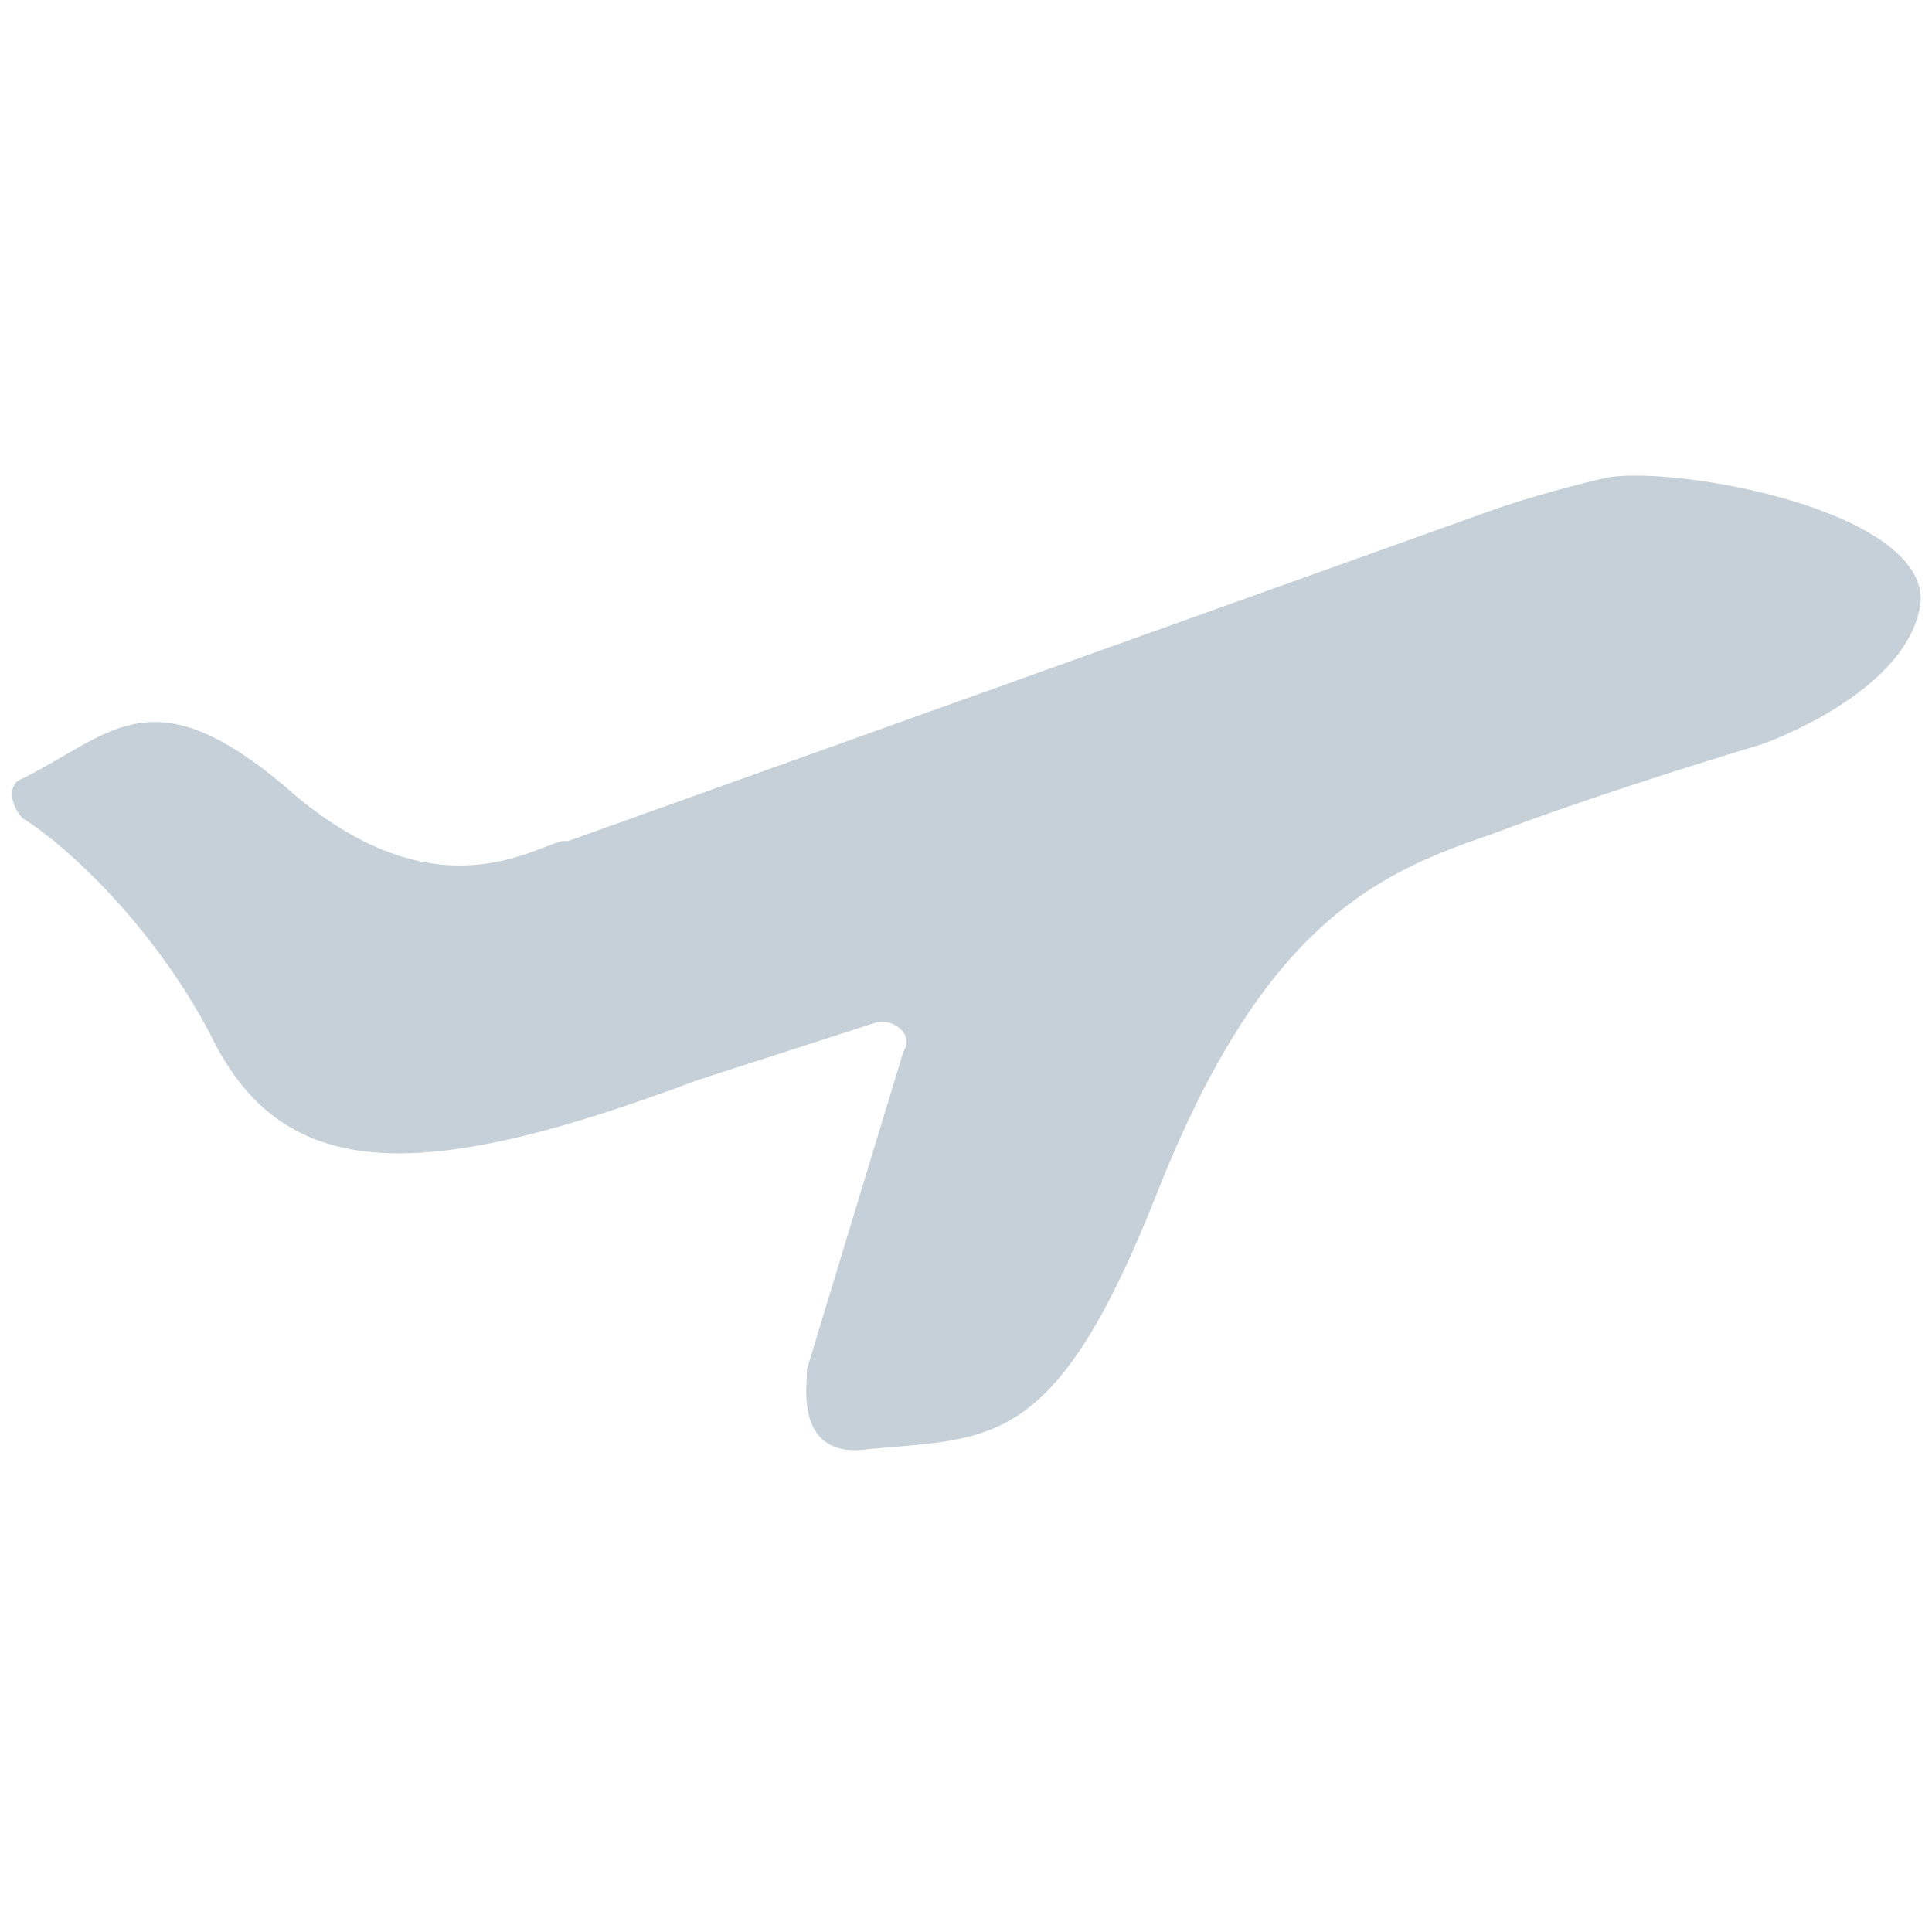
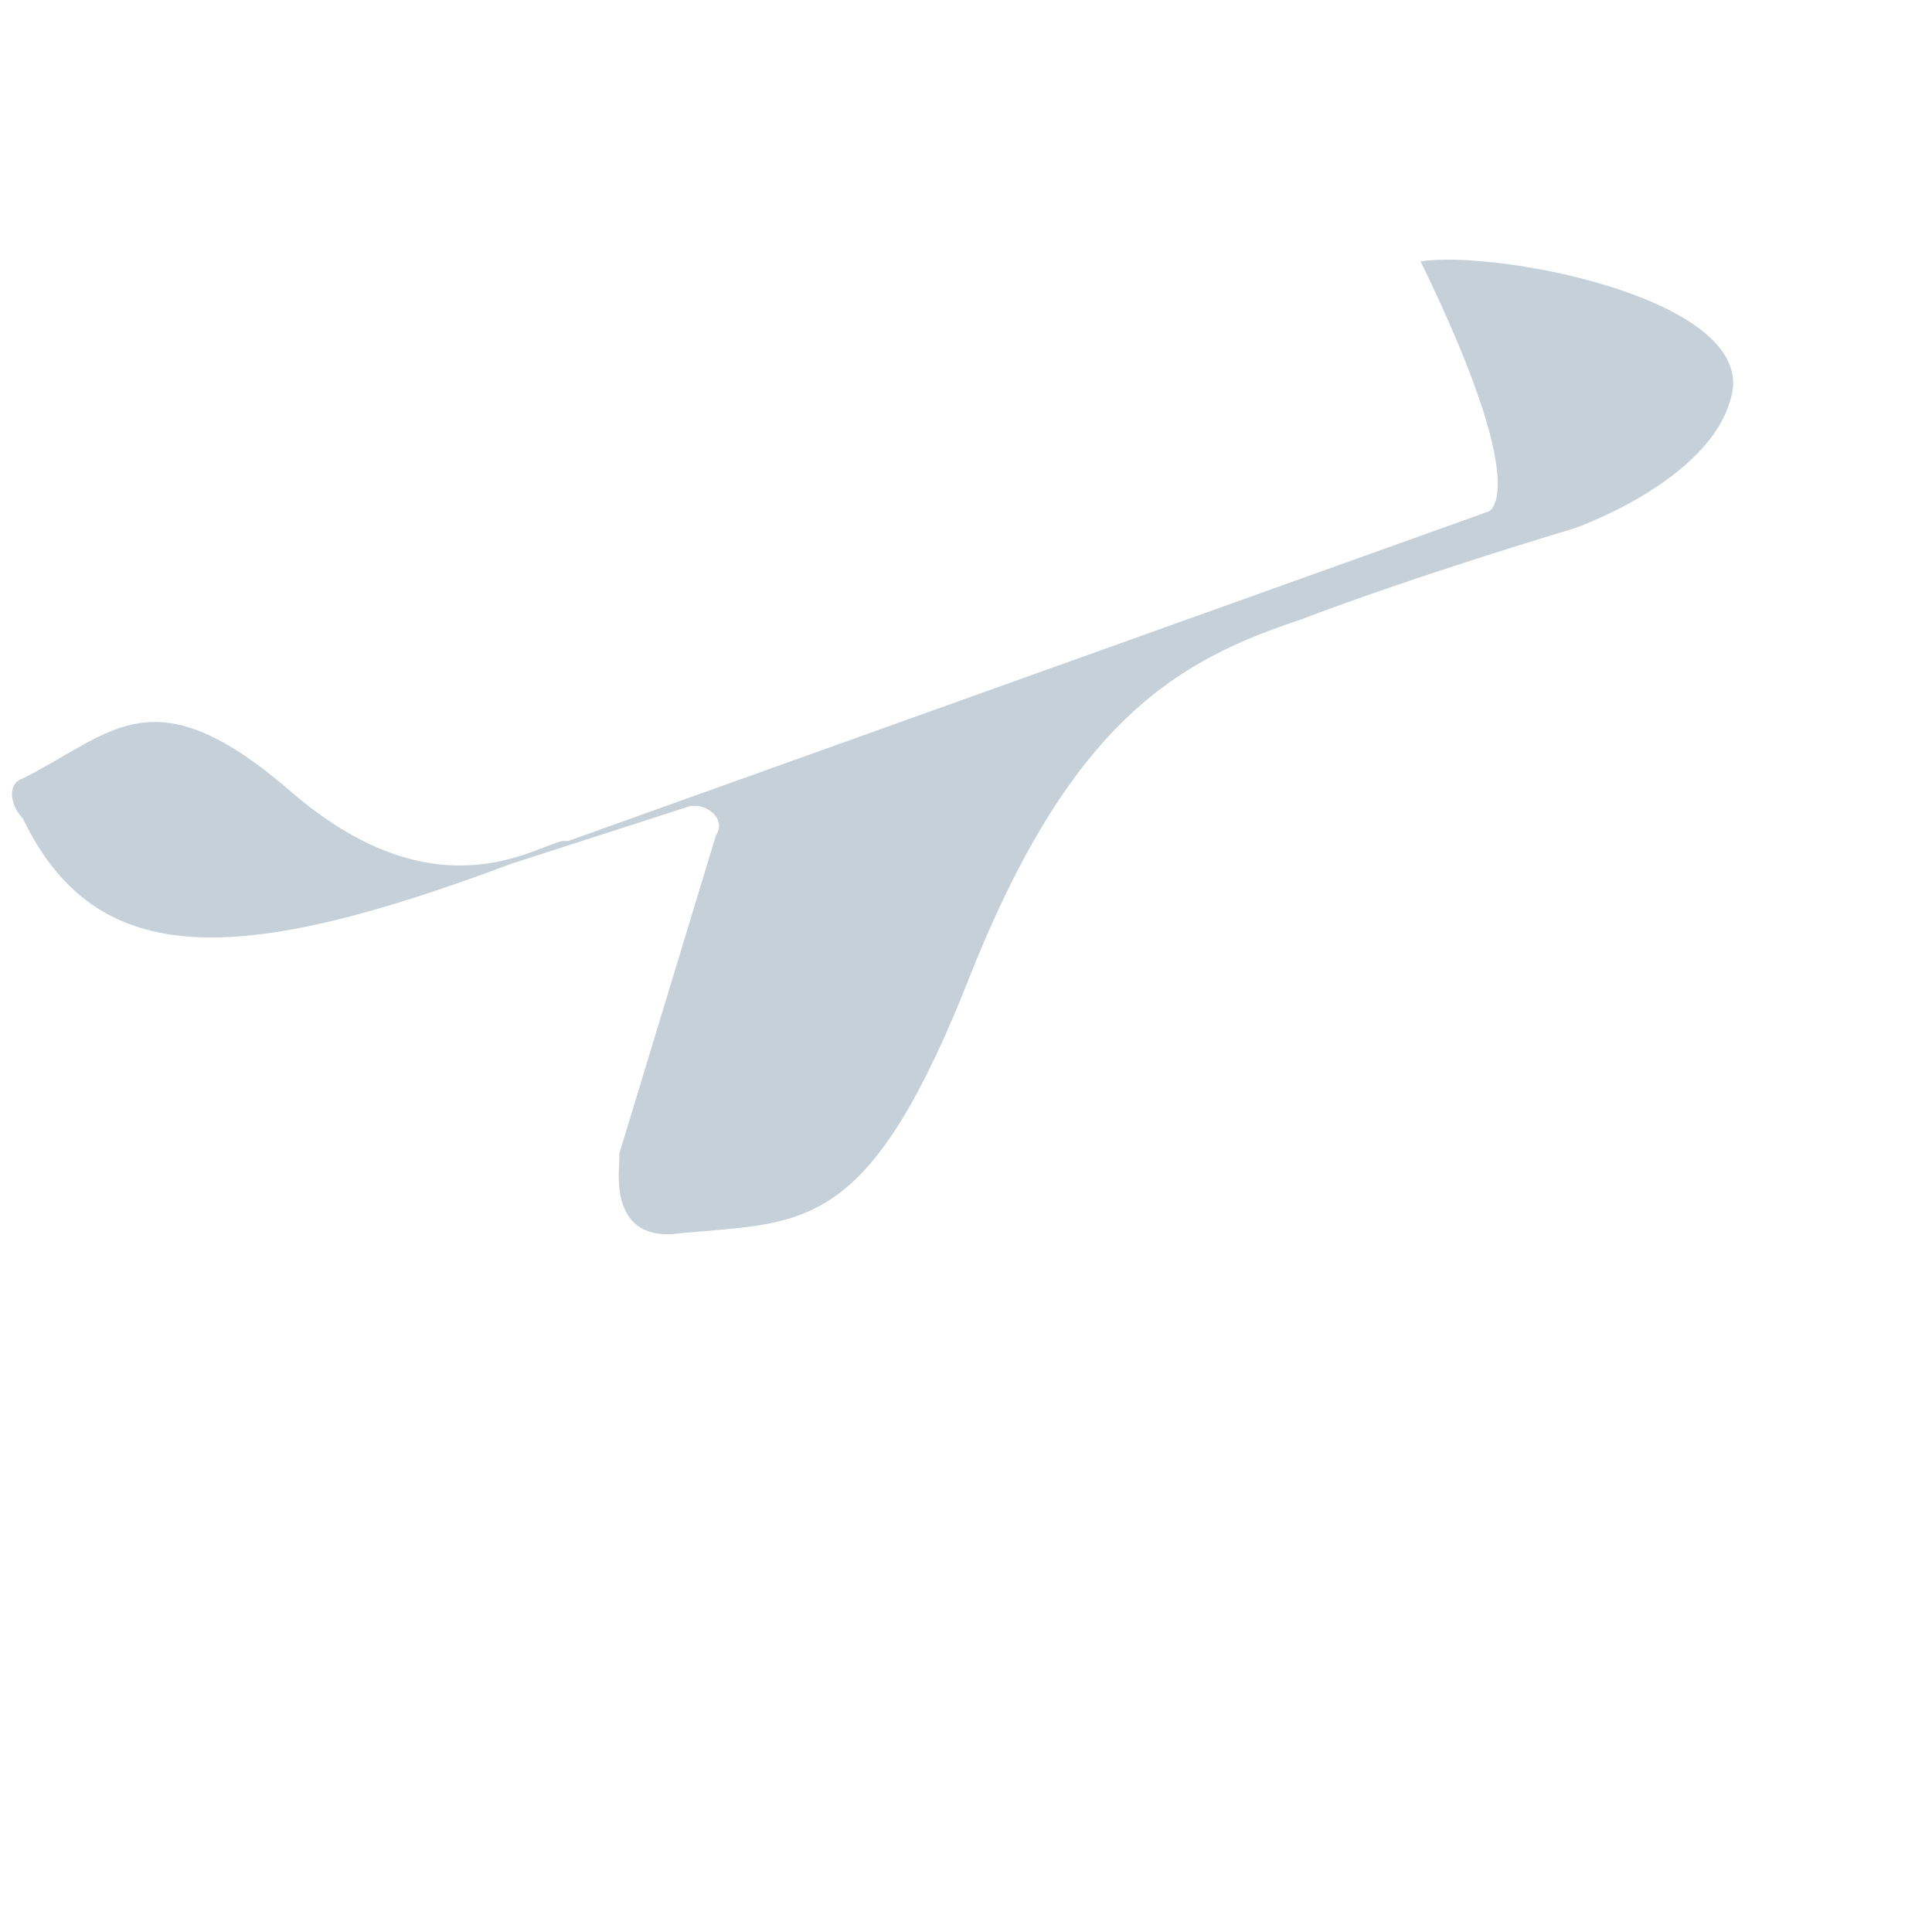
<svg xmlns="http://www.w3.org/2000/svg" version="1.1" id="Layer_1" x="0px" y="0px" viewBox="0 0 34 34" style="enable-background:new 0 0 34 34;" xml:space="preserve">
  <style type="text/css">
	.st0{fill:#C5D0D9;}
</style>
-   <path class="st0" d="M26.2,9L10,14.8H9.9c-0.5,0.1-2.2,1.3-4.7-0.8c-2.5-2.2-3.2-1.1-4.8-0.3c-0.3,0.1-0.2,0.5,0,0.7  c0.8,0.5,2.3,1.9,3.3,3.8c1.3,2.7,3.8,2.6,8.6,0.8l0,0l3.1-1c0.3-0.1,0.7,0.2,0.5,0.5l-1.7,5.6c0,0,0,0,0,0.1c0,0.2-0.2,1.5,1.1,1.3  c2.2-0.2,3.3,0,5.1-4.6c1.8-4.5,3.7-5.5,5.8-6.2c2.1-0.8,4.8-1.6,4.8-1.6s2.6-0.9,2.8-2.5c0.1-1.6-4.2-2.4-5.5-2.2  C27,8.7,26.2,9,26.2,9z" />
+   <path class="st0" d="M26.2,9L10,14.8H9.9c-0.5,0.1-2.2,1.3-4.7-0.8c-2.5-2.2-3.2-1.1-4.8-0.3c-0.3,0.1-0.2,0.5,0,0.7  c1.3,2.7,3.8,2.6,8.6,0.8l0,0l3.1-1c0.3-0.1,0.7,0.2,0.5,0.5l-1.7,5.6c0,0,0,0,0,0.1c0,0.2-0.2,1.5,1.1,1.3  c2.2-0.2,3.3,0,5.1-4.6c1.8-4.5,3.7-5.5,5.8-6.2c2.1-0.8,4.8-1.6,4.8-1.6s2.6-0.9,2.8-2.5c0.1-1.6-4.2-2.4-5.5-2.2  C27,8.7,26.2,9,26.2,9z" />
</svg>